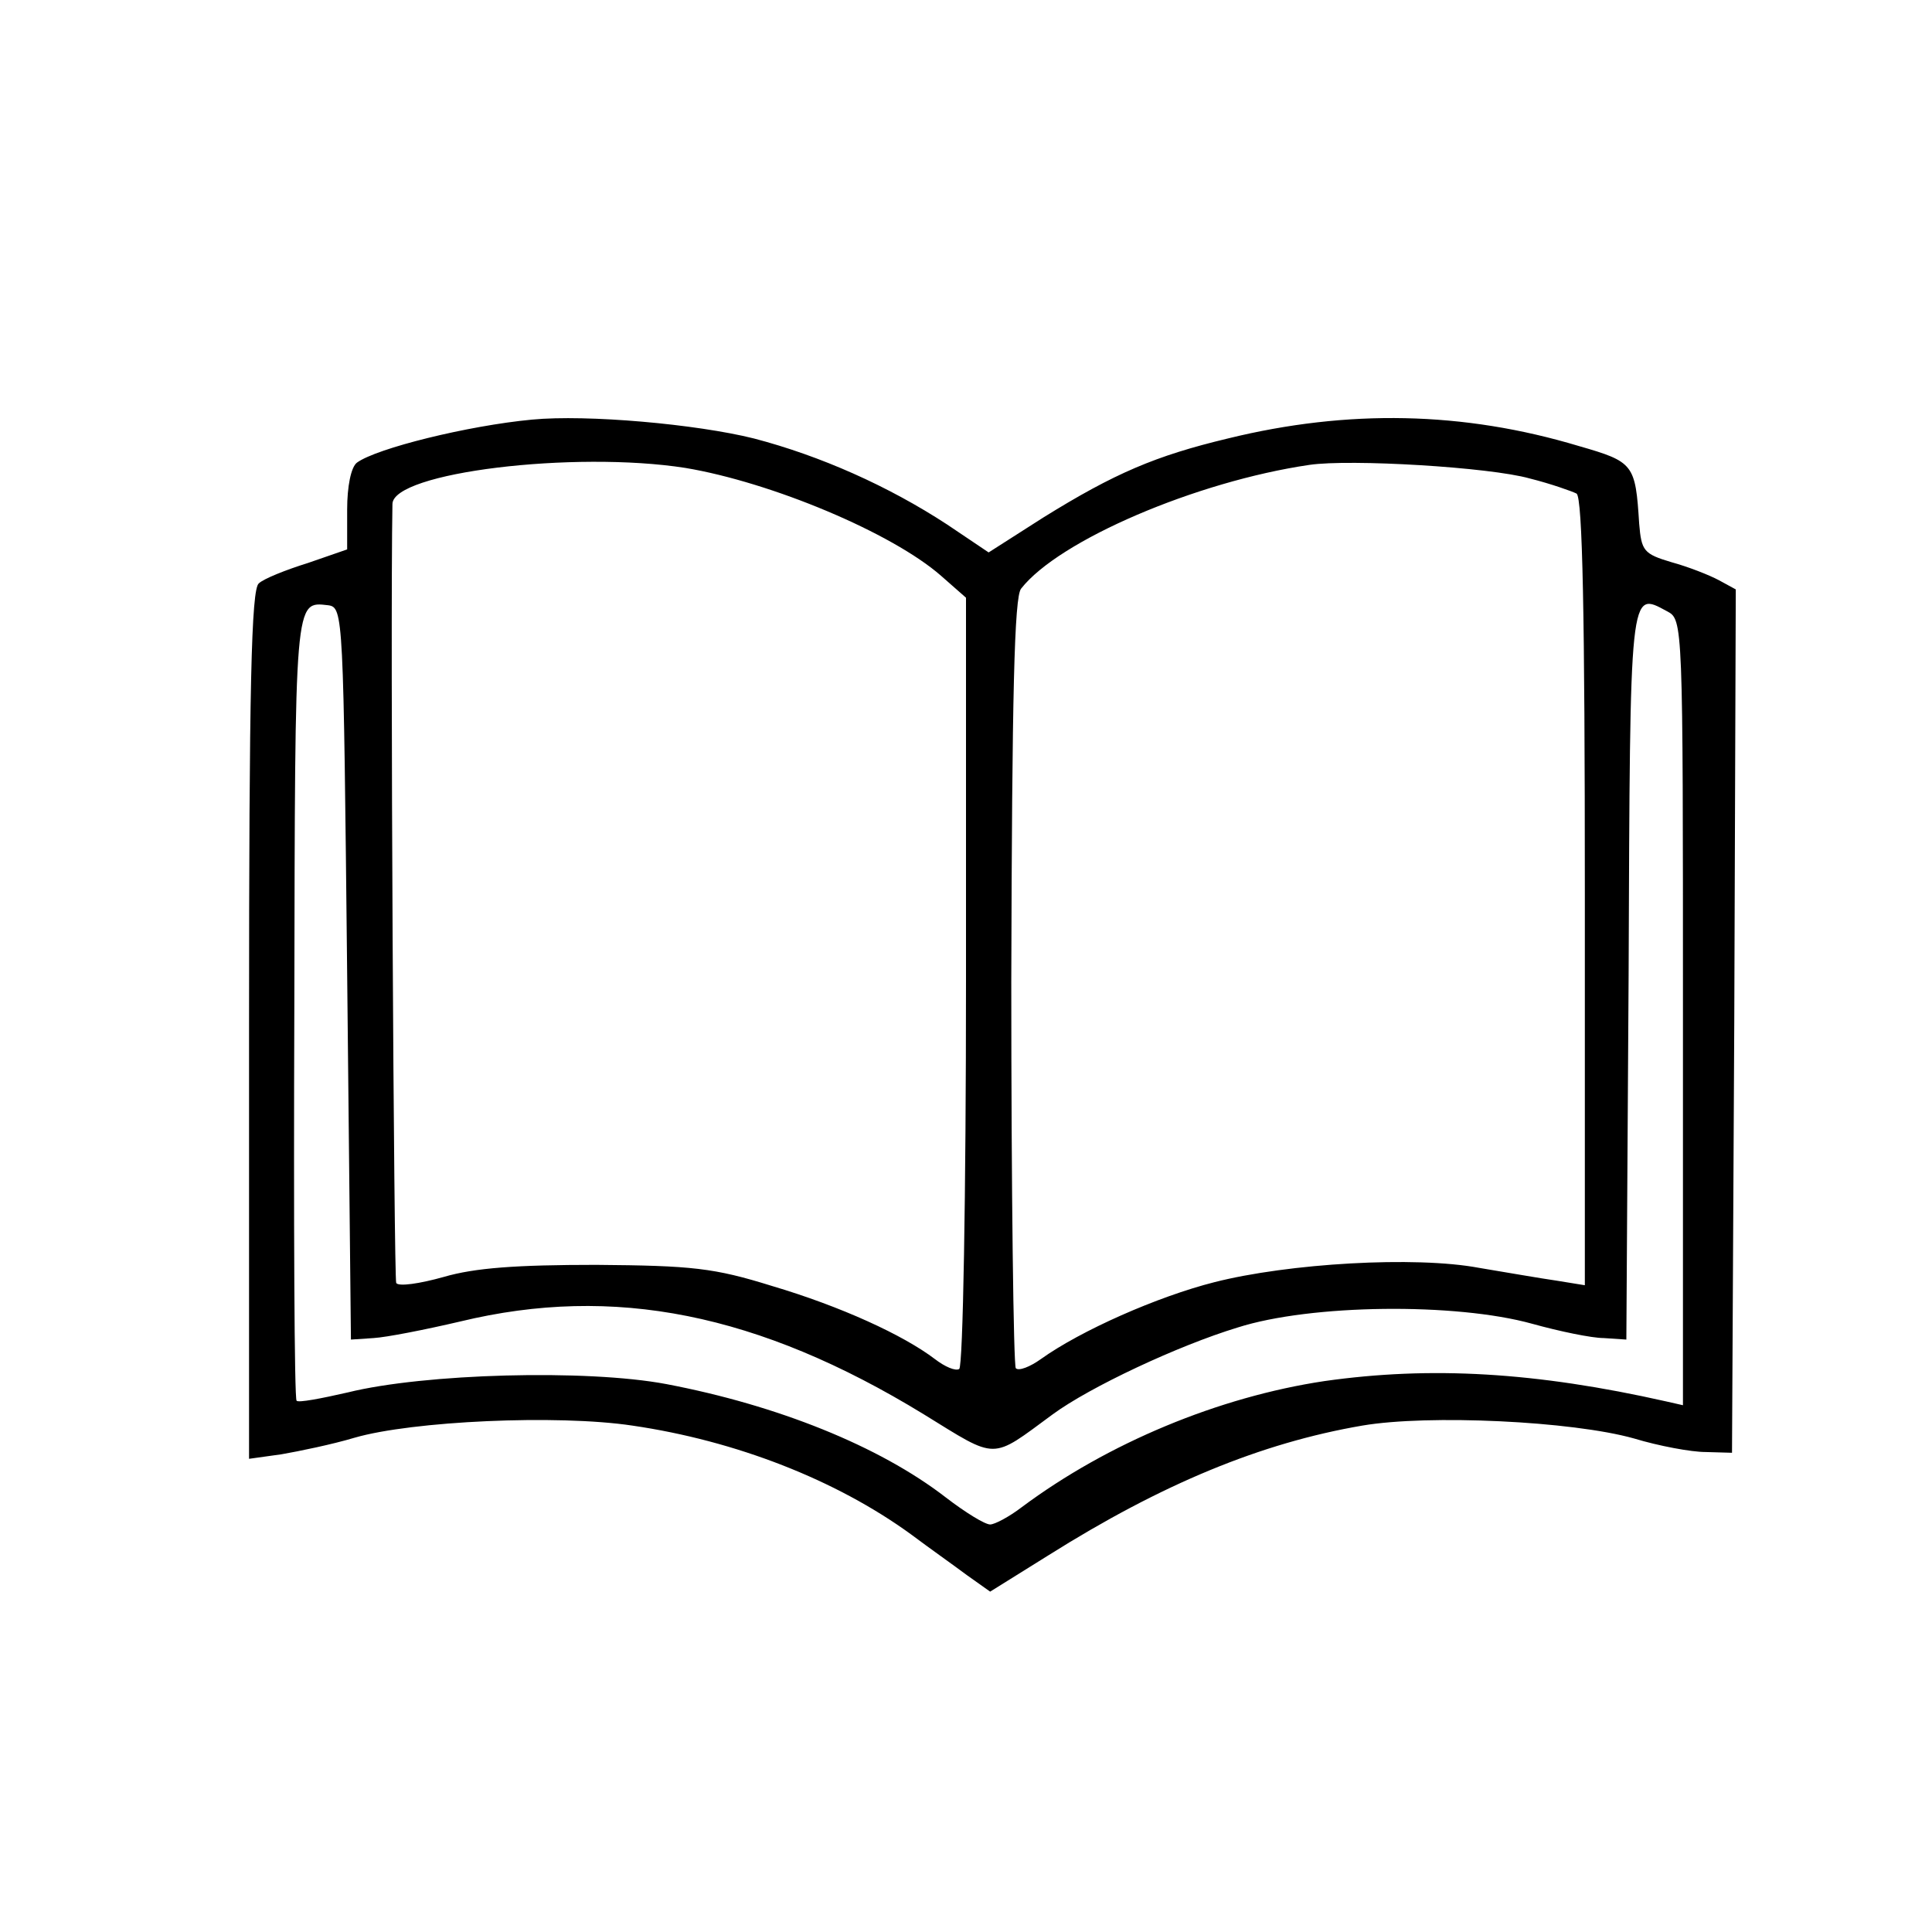
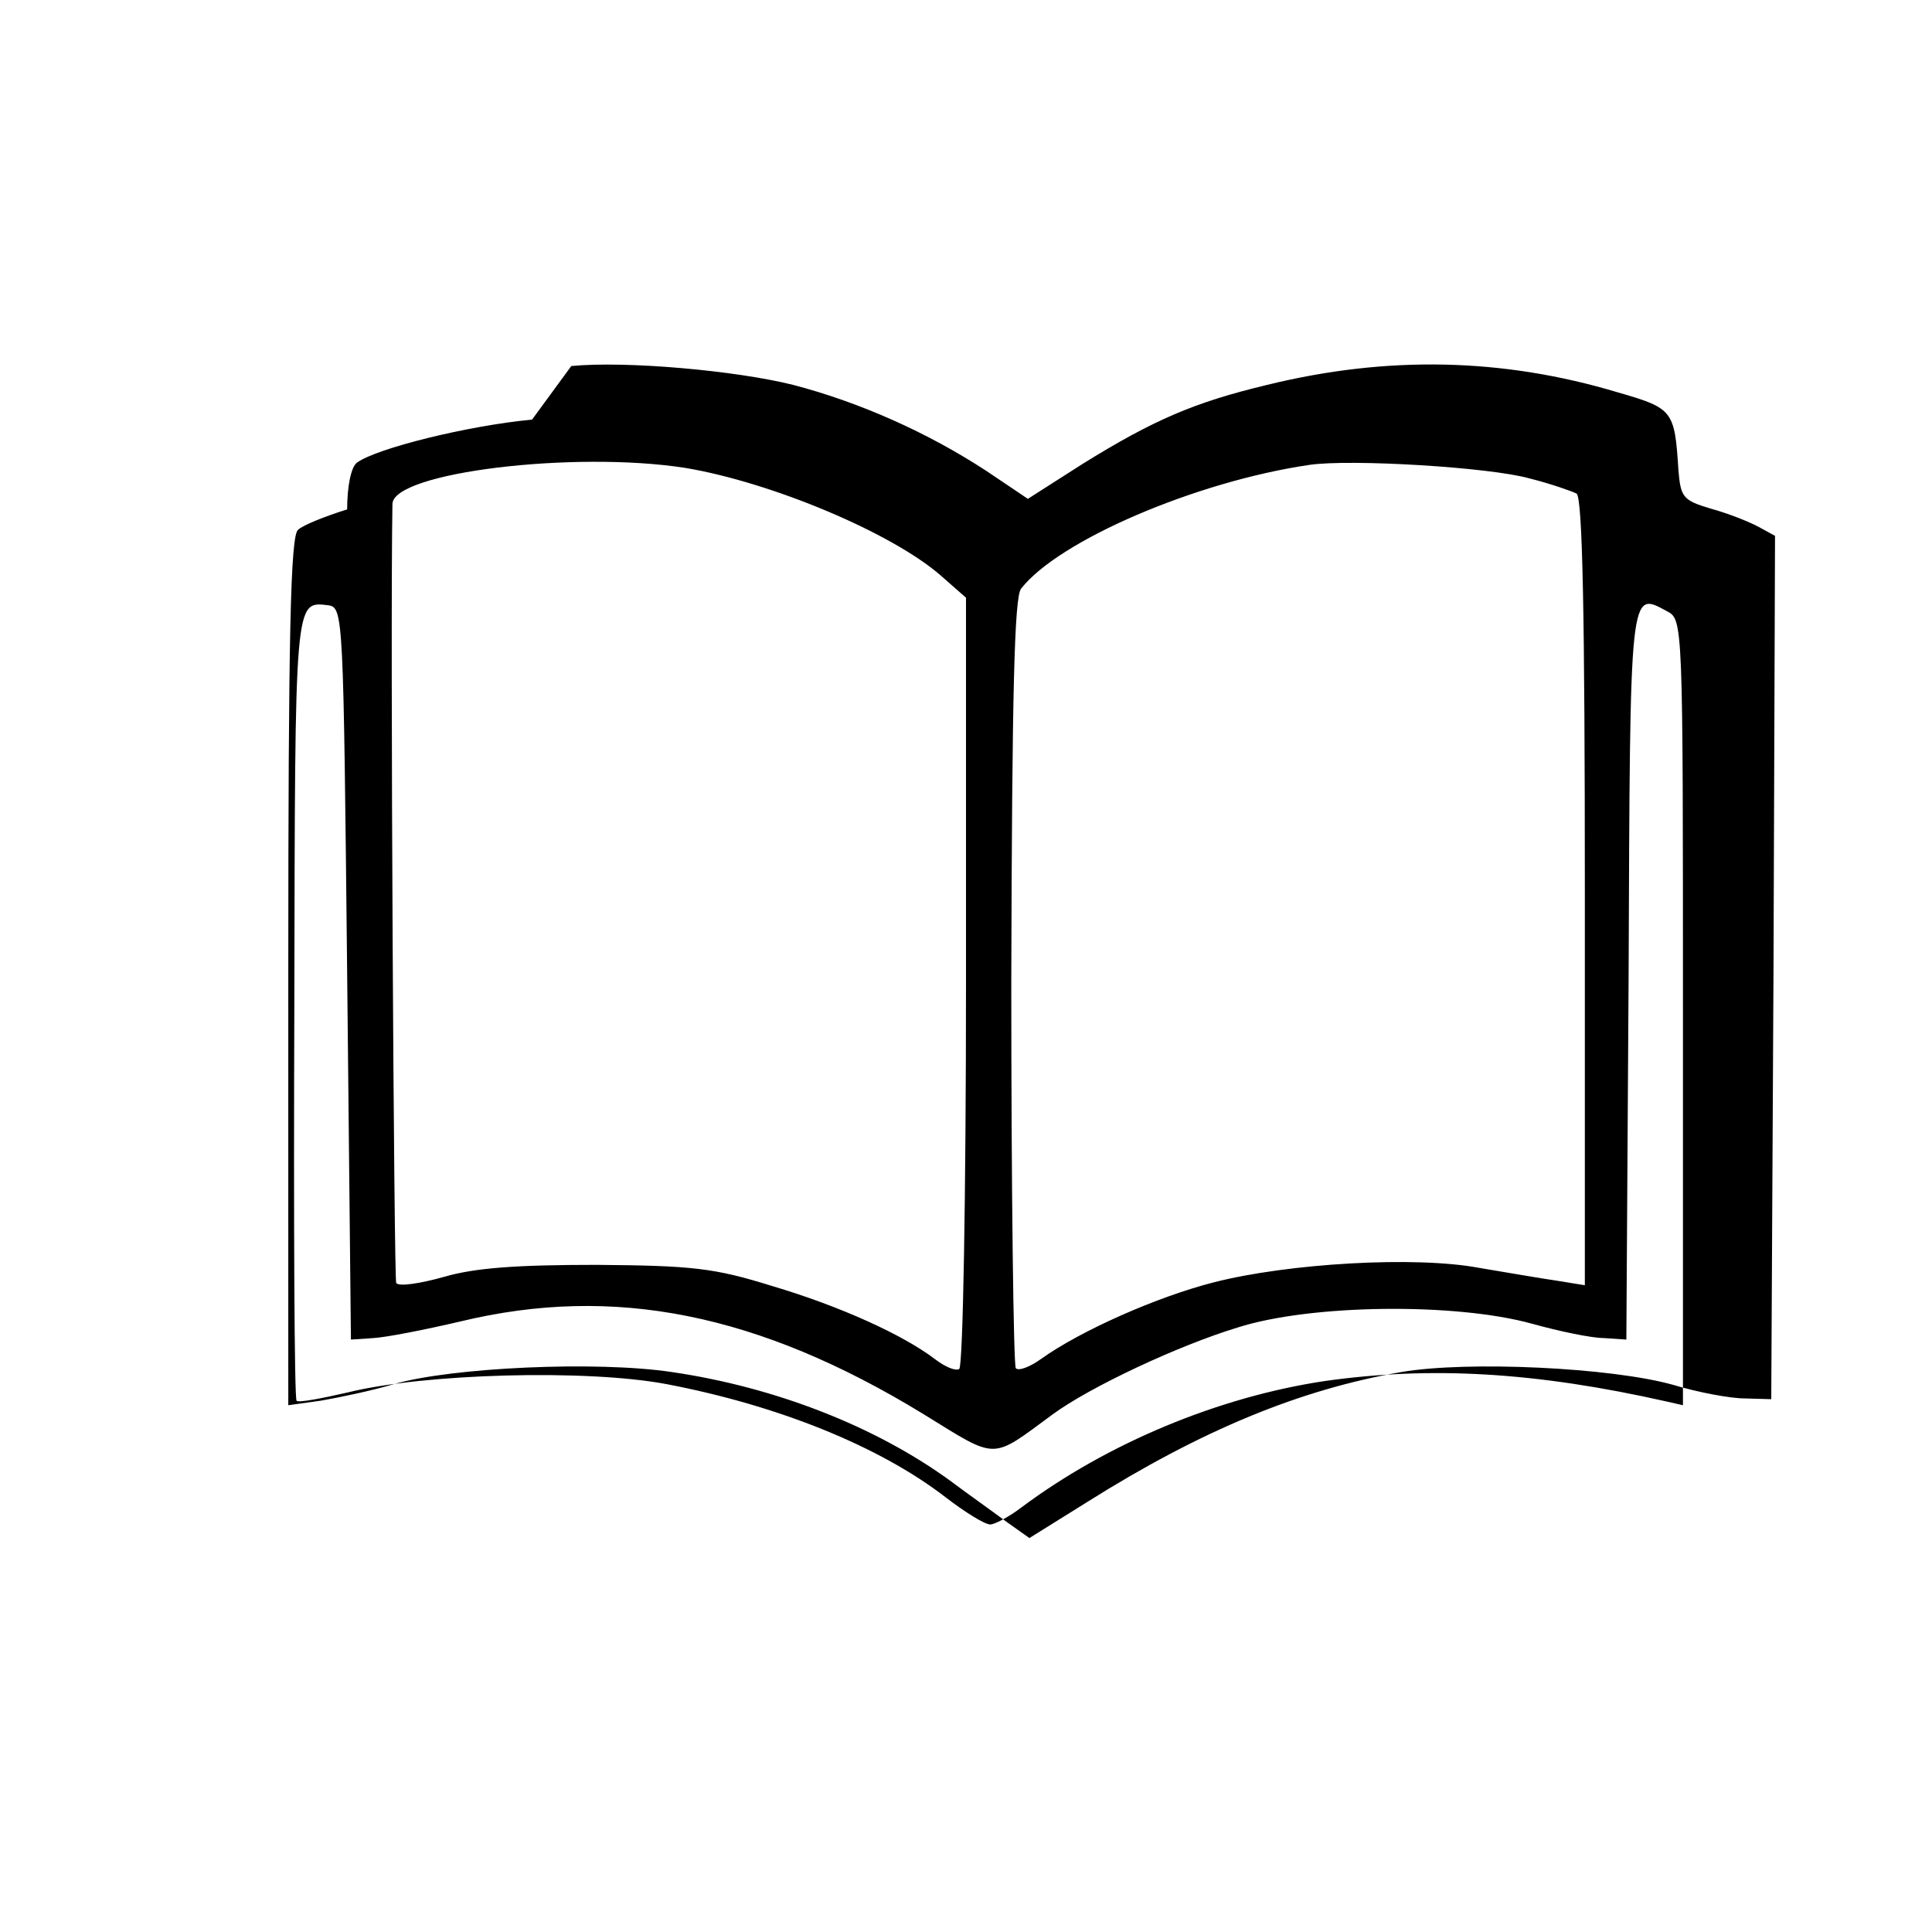
<svg xmlns="http://www.w3.org/2000/svg" version="1.0" width="256pt" height="256pt" viewBox="0 0 256 256" preserveAspectRatio="xMidYMid meet">
  <g transform="translate(0,256) scale(0.1,-0.1)" fill="#000000" stroke="none">
-     <path d="M705 2004 c-85 -8 -206 -38 -232 -57 -8 -6 -13 -32 -13 -62 l0 -53 -52 -18 c-29 -9 -59 -21 -65 -27 -10 -7 -13 -136 -13 -585 l0 -575 43 6 c23 4 67 13 97 22 76 22 268 31 368 16 137 -20 270 -72 369 -144 24 -18 58 -42 74 -54 l31 -22 77 48 c151 95 282 149 416 172 88 15 278 6 360 -17 33 -10 76 -18 95 -18 l35 -1 3 572 2 572 -22 12 c-13 7 -41 18 -63 24 -37 11 -40 15 -43 51 -5 79 -7 82 -80 103 -153 46 -306 49 -465 10 -96 -23 -150 -46 -245 -105 l-72 -46 -55 37 c-78 51 -168 91 -256 114 -76 19 -221 32 -294 25z m203 -64 c114 -19 274 -86 339 -143 l33 -29 0 -508 c0 -283 -4 -511 -9 -514 -5 -3 -19 3 -32 13 -42 32 -125 70 -216 97 -77 24 -106 27 -233 28 -106 0 -161 -4 -202 -16 -32 -9 -60 -13 -63 -8 -3 5 -8 868 -5 1032 0 42 241 71 388 48z m1119 -14 c28 -7 56 -17 62 -20 8 -5 11 -163 11 -528 l0 -521 -37 6 c-21 3 -67 11 -103 17 -85 16 -253 6 -351 -19 -75 -19 -177 -64 -230 -102 -14 -10 -29 -16 -33 -12 -3 3 -6 234 -6 512 1 382 4 510 13 521 50 64 232 142 382 164 54 8 239 -3 292 -18z m-1567 -656 l5 -485 30 2 c17 1 68 11 115 22 203 49 395 11 614 -123 99 -61 88 -61 171 0 49 36 166 91 245 115 97 31 289 33 390 5 36 -10 79 -19 95 -19 l30 -2 3 483 c2 517 1 509 51 482 21 -11 21 -14 21 -532 l0 -520 -22 5 c-173 39 -312 47 -453 27 -140 -21 -287 -82 -401 -167 -17 -13 -36 -23 -42 -23 -7 0 -33 16 -59 36 -88 68 -223 122 -370 150 -106 20 -321 14 -422 -11 -35 -8 -66 -14 -68 -11 -3 2 -4 237 -3 522 1 545 0 537 45 532 20 -3 20 -12 25 -488z" />
+     <path d="M705 2004 c-85 -8 -206 -38 -232 -57 -8 -6 -13 -32 -13 -62 c-29 -9 -59 -21 -65 -27 -10 -7 -13 -136 -13 -585 l0 -575 43 6 c23 4 67 13 97 22 76 22 268 31 368 16 137 -20 270 -72 369 -144 24 -18 58 -42 74 -54 l31 -22 77 48 c151 95 282 149 416 172 88 15 278 6 360 -17 33 -10 76 -18 95 -18 l35 -1 3 572 2 572 -22 12 c-13 7 -41 18 -63 24 -37 11 -40 15 -43 51 -5 79 -7 82 -80 103 -153 46 -306 49 -465 10 -96 -23 -150 -46 -245 -105 l-72 -46 -55 37 c-78 51 -168 91 -256 114 -76 19 -221 32 -294 25z m203 -64 c114 -19 274 -86 339 -143 l33 -29 0 -508 c0 -283 -4 -511 -9 -514 -5 -3 -19 3 -32 13 -42 32 -125 70 -216 97 -77 24 -106 27 -233 28 -106 0 -161 -4 -202 -16 -32 -9 -60 -13 -63 -8 -3 5 -8 868 -5 1032 0 42 241 71 388 48z m1119 -14 c28 -7 56 -17 62 -20 8 -5 11 -163 11 -528 l0 -521 -37 6 c-21 3 -67 11 -103 17 -85 16 -253 6 -351 -19 -75 -19 -177 -64 -230 -102 -14 -10 -29 -16 -33 -12 -3 3 -6 234 -6 512 1 382 4 510 13 521 50 64 232 142 382 164 54 8 239 -3 292 -18z m-1567 -656 l5 -485 30 2 c17 1 68 11 115 22 203 49 395 11 614 -123 99 -61 88 -61 171 0 49 36 166 91 245 115 97 31 289 33 390 5 36 -10 79 -19 95 -19 l30 -2 3 483 c2 517 1 509 51 482 21 -11 21 -14 21 -532 l0 -520 -22 5 c-173 39 -312 47 -453 27 -140 -21 -287 -82 -401 -167 -17 -13 -36 -23 -42 -23 -7 0 -33 16 -59 36 -88 68 -223 122 -370 150 -106 20 -321 14 -422 -11 -35 -8 -66 -14 -68 -11 -3 2 -4 237 -3 522 1 545 0 537 45 532 20 -3 20 -12 25 -488z" />
  </g>
</svg>